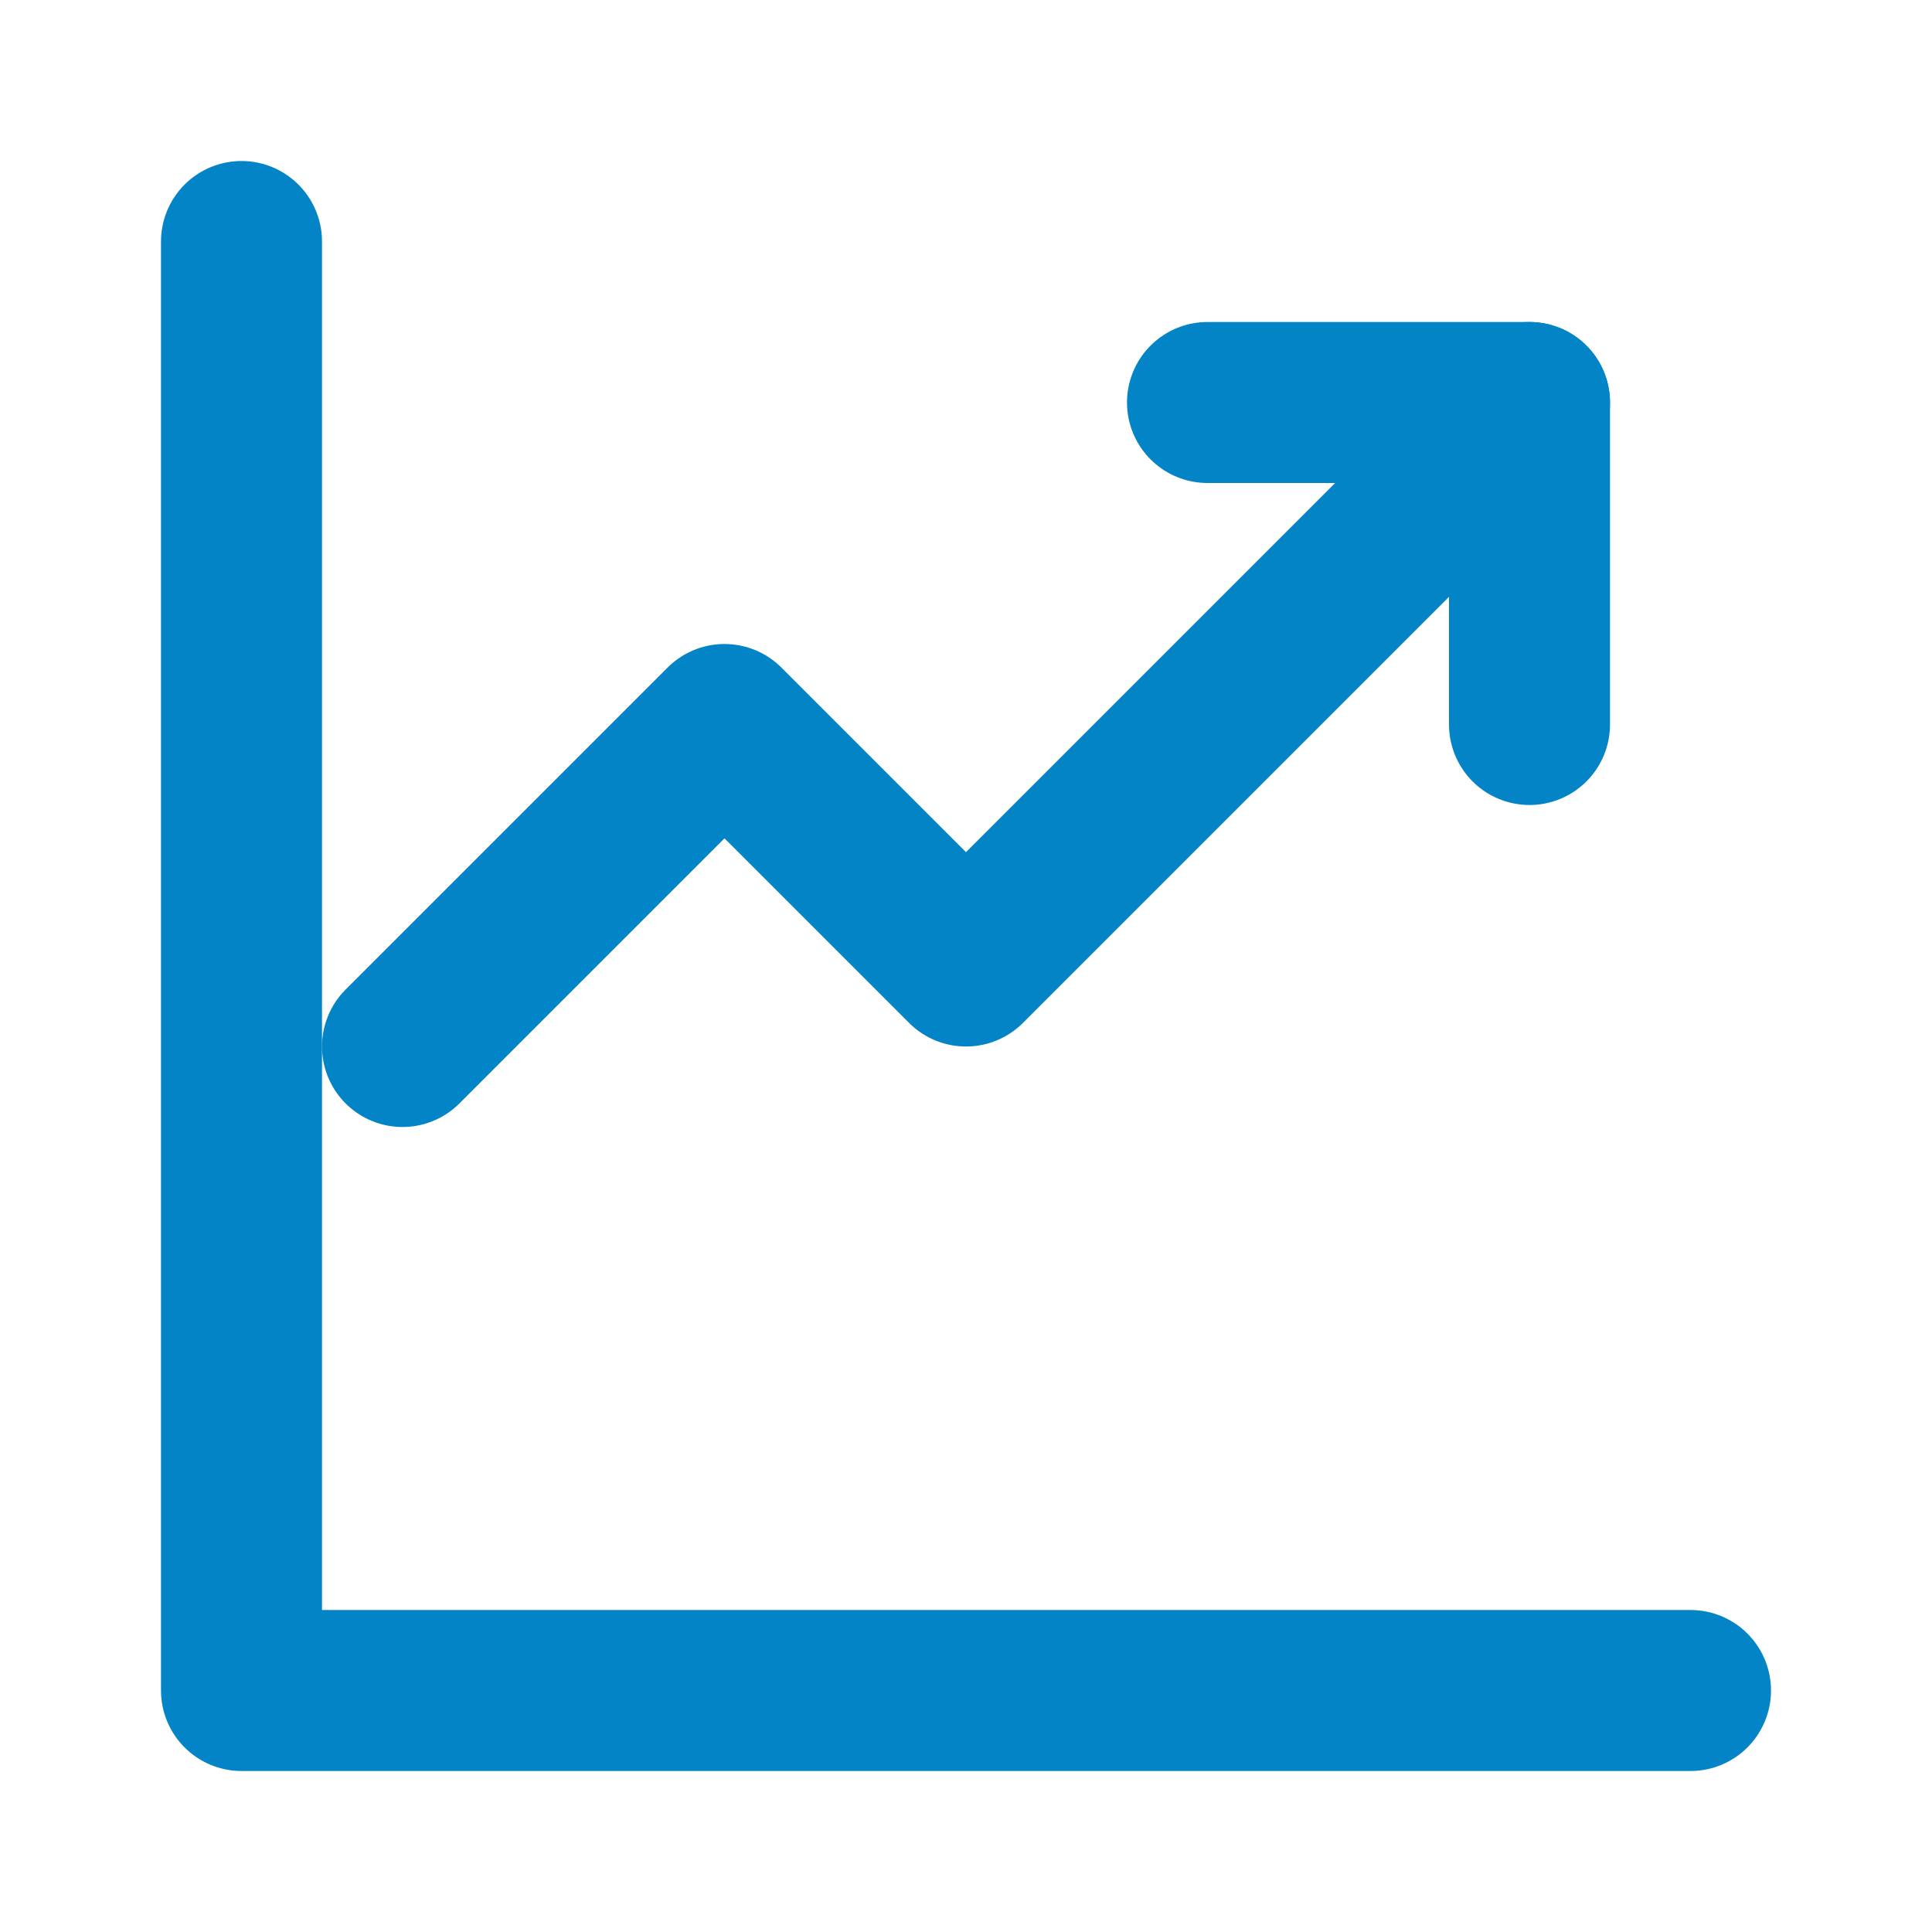
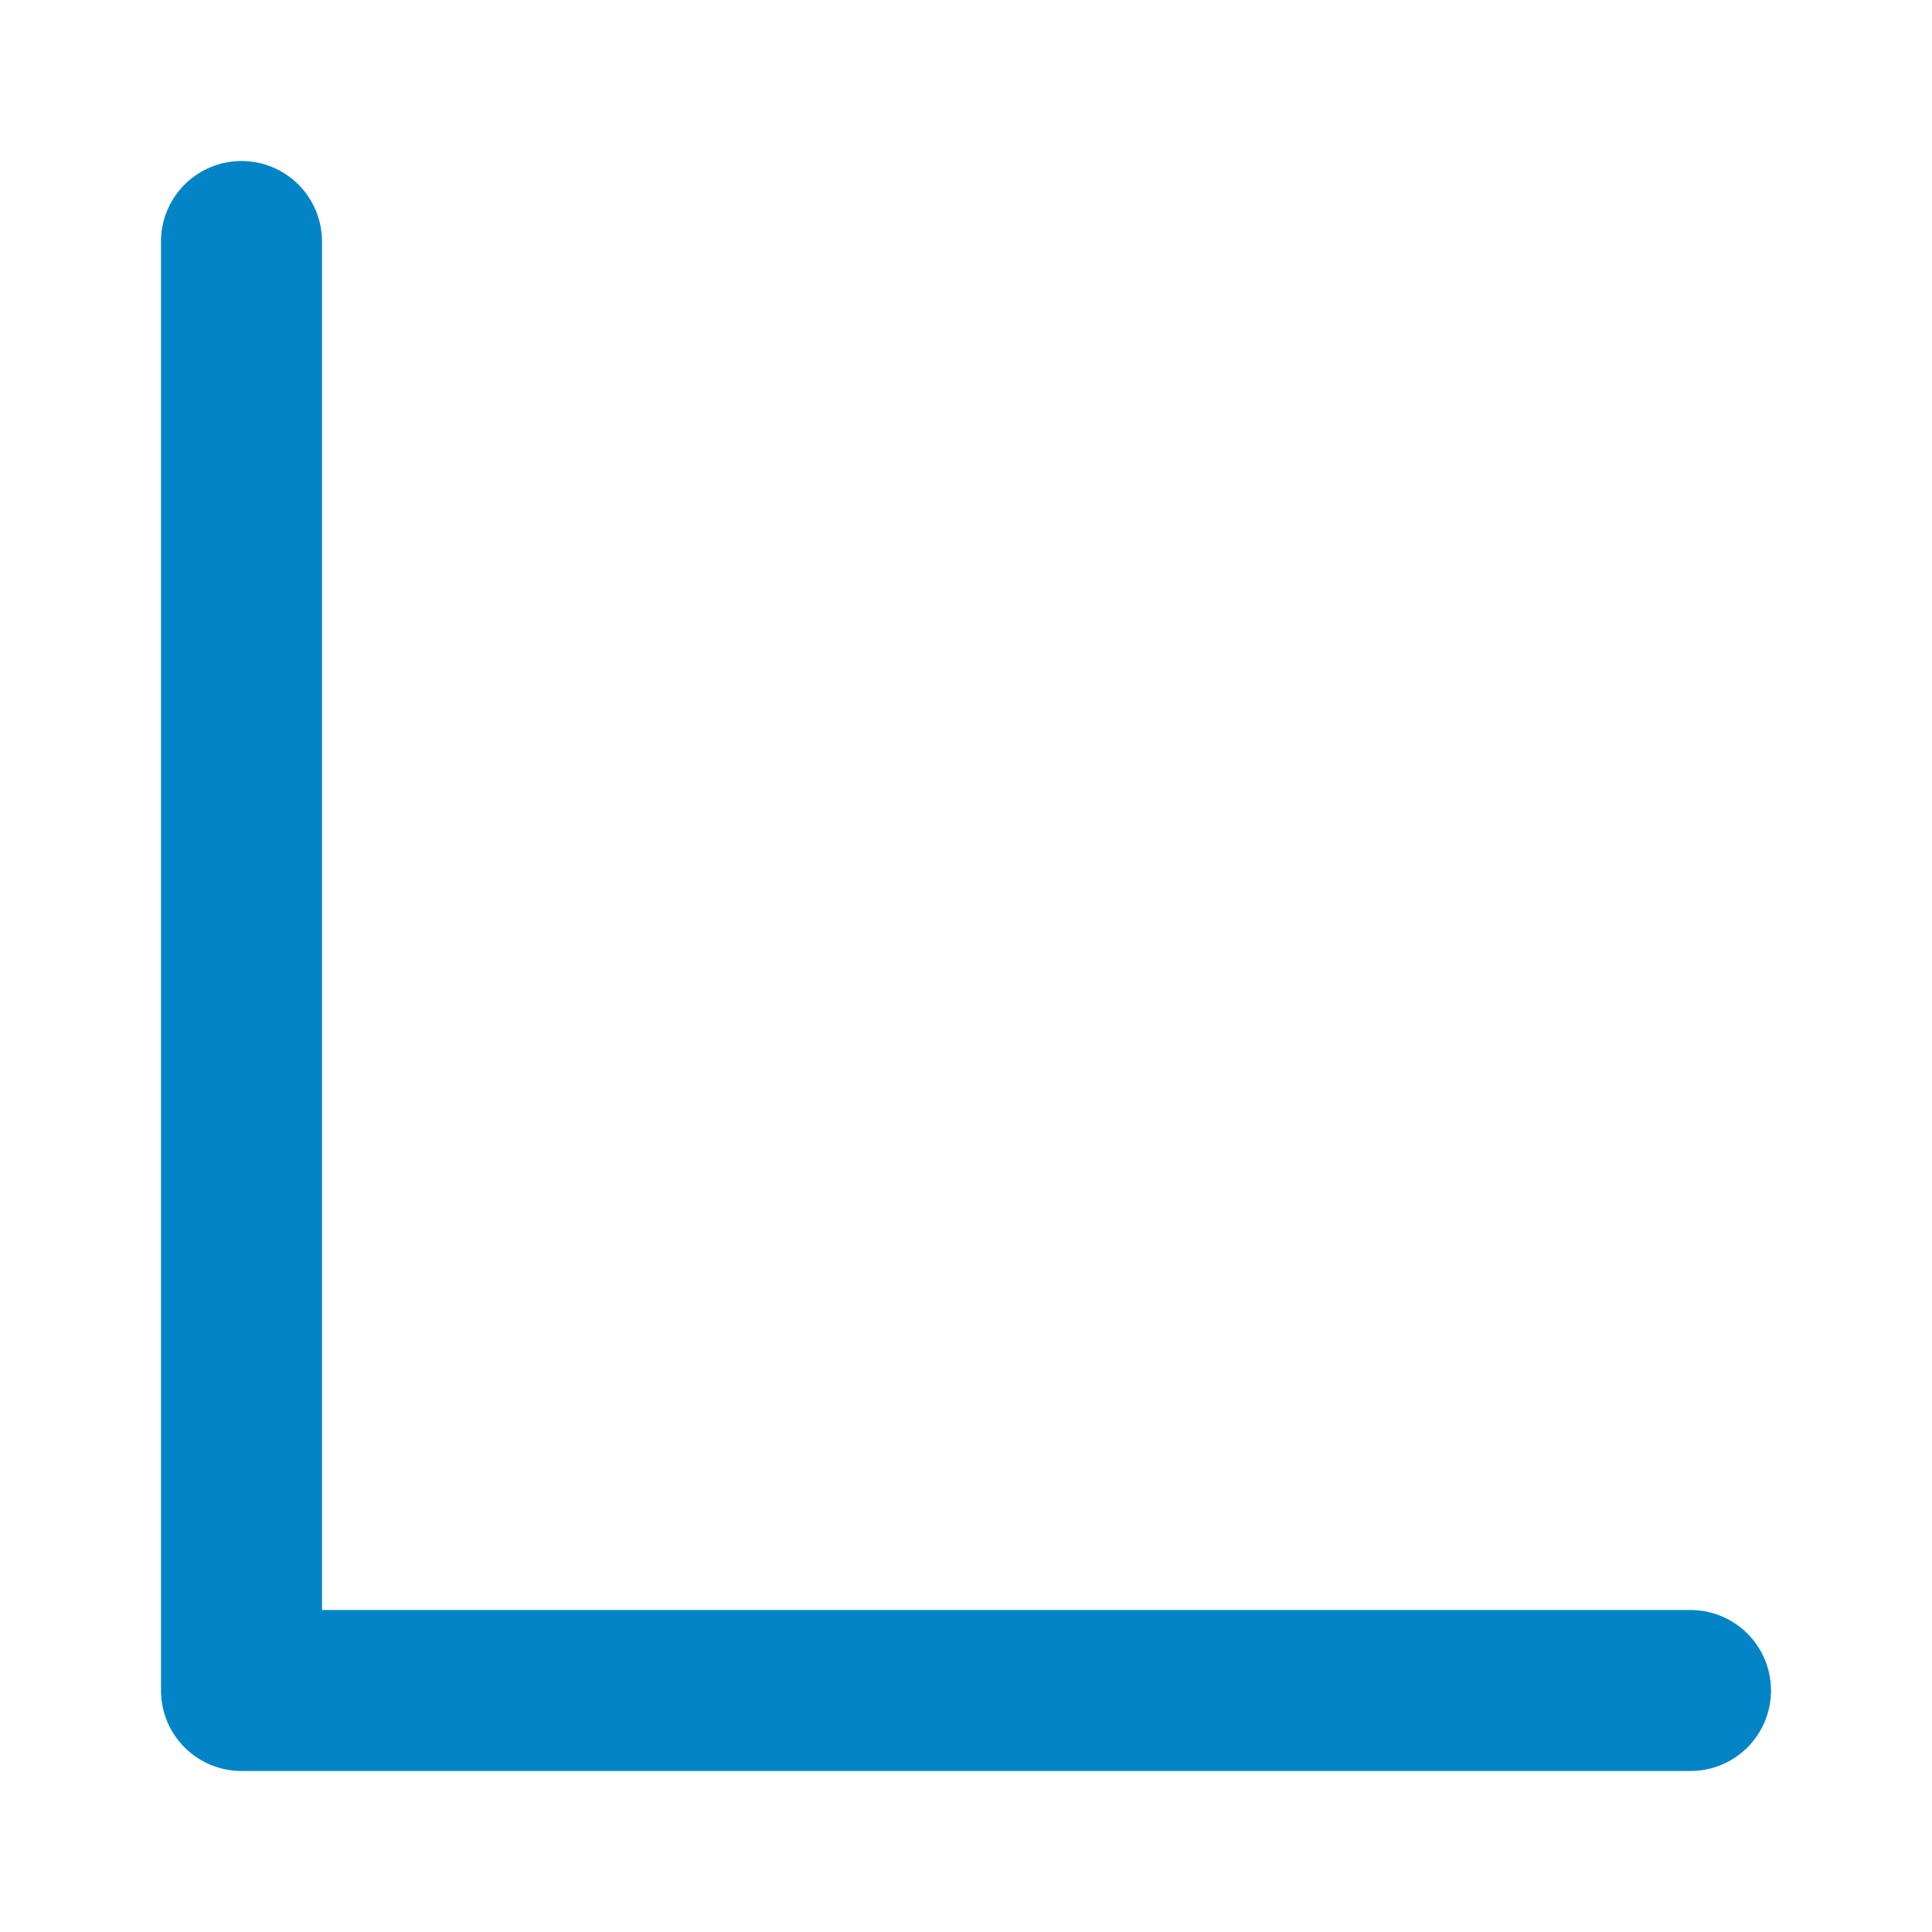
<svg xmlns="http://www.w3.org/2000/svg" width="24" height="24" viewBox="0 0 24 24" fill="none">
  <path d="M3 3V21H21" stroke="#0284c7" stroke-width="2" stroke-linecap="round" stroke-linejoin="round" />
-   <path d="M19 5L12 12L9 9L5 13" stroke="#0284c7" stroke-width="2" stroke-linecap="round" stroke-linejoin="round" />
-   <path d="M19 9V5H15" stroke="#0284c7" stroke-width="2" stroke-linecap="round" stroke-linejoin="round" />
</svg>